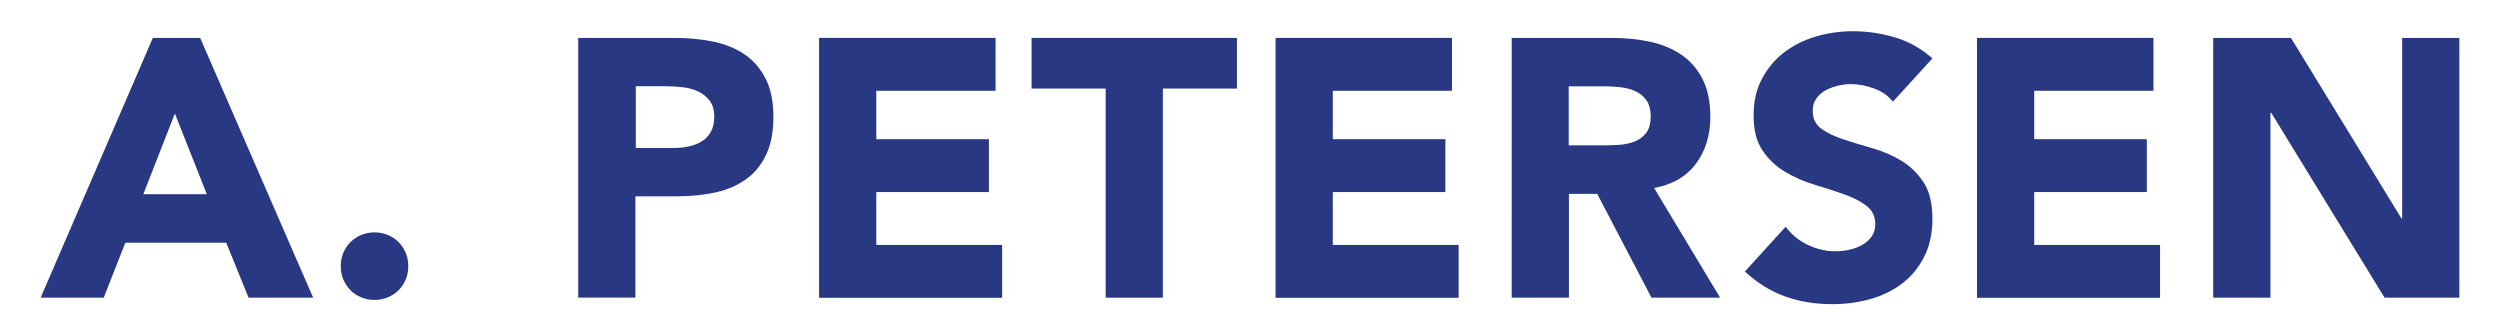
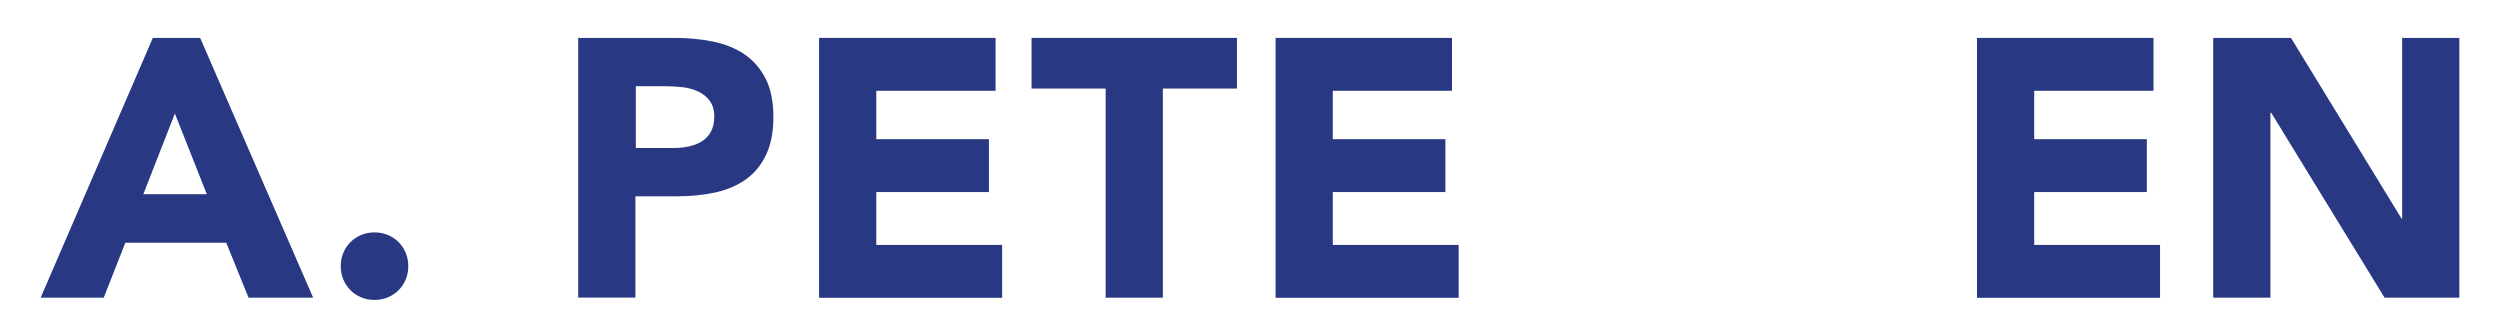
<svg xmlns="http://www.w3.org/2000/svg" viewBox="0 0 247.32 33.2" version="1.1" id="Ebene_1">
  <defs>
    <style>
      .st0 {
        fill: #283883;
      }
    </style>
  </defs>
  <path d="M15.12,3.75h4.68l11.18,25.7h-6.39l-2.21-5.44h-9.98l-2.14,5.44h-6.24L15.12,3.75ZM17.3,11.23l-3.12,7.98h6.28l-3.16-7.98Z" class="st0" />
  <path d="M33.71,26.33c0-.46.08-.89.25-1.31.17-.41.41-.77.71-1.07s.66-.54,1.07-.71c.41-.17.85-.25,1.31-.25s.89.08,1.31.25c.41.17.77.41,1.07.71.3.3.54.66.71,1.07.17.41.25.85.25,1.31s-.08.9-.25,1.31c-.17.41-.41.77-.71,1.07-.3.3-.66.54-1.07.71-.41.17-.85.25-1.31.25s-.9-.08-1.31-.25c-.41-.17-.77-.4-1.07-.71-.3-.3-.54-.66-.71-1.07-.17-.41-.25-.85-.25-1.31Z" class="st0" />
  <path d="M57.22,3.75h9.54c1.33,0,2.59.12,3.77.36,1.18.24,2.22.66,3.1,1.25.88.59,1.58,1.39,2.1,2.4.52,1,.78,2.27.78,3.79s-.24,2.76-.73,3.77c-.48,1.02-1.15,1.83-2,2.43s-1.85,1.03-3.01,1.29c-1.16.25-2.42.38-3.77.38h-4.14v10.02h-5.66V3.75ZM62.89,14.64h3.77c.51,0,1-.05,1.47-.15.47-.1.9-.26,1.27-.49.38-.23.68-.54.91-.94.23-.4.35-.9.35-1.51,0-.65-.15-1.18-.45-1.58-.3-.4-.69-.71-1.16-.93-.47-.22-1-.36-1.58-.42-.58-.06-1.14-.09-1.67-.09h-2.9v6.1Z" class="st0" />
  <path d="M81.03,3.75h17.46v5.23h-11.8v4.79h11.14v5.23h-11.14v5.23h12.45v5.23h-18.11V3.75Z" class="st0" />
  <path d="M109.38,8.76h-7.33V3.75h20.32v5.01h-7.33v20.69h-5.66V8.76Z" class="st0" />
  <path d="M126.18,3.75h17.46v5.23h-11.79v4.79h11.14v5.23h-11.14v5.23h12.45v5.23h-18.11V3.75Z" class="st0" />
-   <path d="M149.56,3.75h9.95c1.31,0,2.55.13,3.72.38,1.17.25,2.2.68,3.08,1.27.88.59,1.59,1.39,2.11,2.4.52,1,.78,2.26.78,3.76,0,1.81-.47,3.36-1.42,4.63-.94,1.27-2.32,2.07-4.14,2.41l6.53,10.85h-6.79l-5.37-10.27h-2.8v10.27h-5.66V3.75ZM155.22,14.38h3.34c.51,0,1.04-.02,1.61-.05.57-.04,1.08-.15,1.54-.33.46-.18.84-.47,1.14-.85.3-.39.45-.93.45-1.63,0-.65-.13-1.17-.4-1.56-.27-.39-.6-.68-1.02-.89-.41-.21-.88-.35-1.42-.42-.53-.07-1.05-.11-1.56-.11h-3.71v5.84Z" class="st0" />
-   <path d="M187.23,10.03c-.46-.58-1.08-1.01-1.87-1.29-.79-.28-1.53-.42-2.23-.42-.41,0-.83.05-1.27.15-.43.1-.85.25-1.23.45-.39.21-.7.48-.94.82-.24.34-.36.75-.36,1.23,0,.77.29,1.37.87,1.78.58.41,1.31.76,2.2,1.05.88.29,1.83.58,2.85.87,1.02.29,1.97.7,2.85,1.23.88.53,1.61,1.25,2.2,2.14.58.9.87,2.09.87,3.59s-.27,2.67-.8,3.74c-.53,1.07-1.25,1.95-2.16,2.65-.91.7-1.96,1.22-3.16,1.56-1.2.34-2.46.51-3.79.51-1.67,0-3.22-.25-4.65-.76-1.43-.51-2.76-1.33-3.99-2.47l4.03-4.43c.58.78,1.31,1.37,2.2,1.8.88.42,1.8.63,2.74.63.46,0,.93-.05,1.4-.16.47-.11.9-.27,1.27-.49.38-.22.68-.5.91-.83.23-.34.35-.74.35-1.2,0-.77-.3-1.38-.89-1.83-.59-.45-1.34-.83-2.23-1.14-.9-.31-1.86-.63-2.9-.94-1.04-.31-2.01-.74-2.9-1.27-.9-.53-1.64-1.23-2.23-2.11-.6-.87-.89-2.02-.89-3.45s.27-2.59.82-3.63c.55-1.04,1.27-1.91,2.18-2.61.91-.7,1.95-1.23,3.14-1.58,1.18-.35,2.41-.53,3.67-.53,1.45,0,2.85.21,4.21.62,1.36.41,2.58,1.1,3.67,2.07l-3.88,4.25Z" class="st0" />
  <path d="M195.58,3.75h17.46v5.23h-11.8v4.79h11.14v5.23h-11.14v5.23h12.45v5.23h-18.11V3.75Z" class="st0" />
  <path d="M218.95,3.75h7.69l10.93,17.86h.07V3.75h5.66v25.7h-7.4l-11.21-18.29h-.08v18.29h-5.66V3.75Z" class="st0" />
</svg>